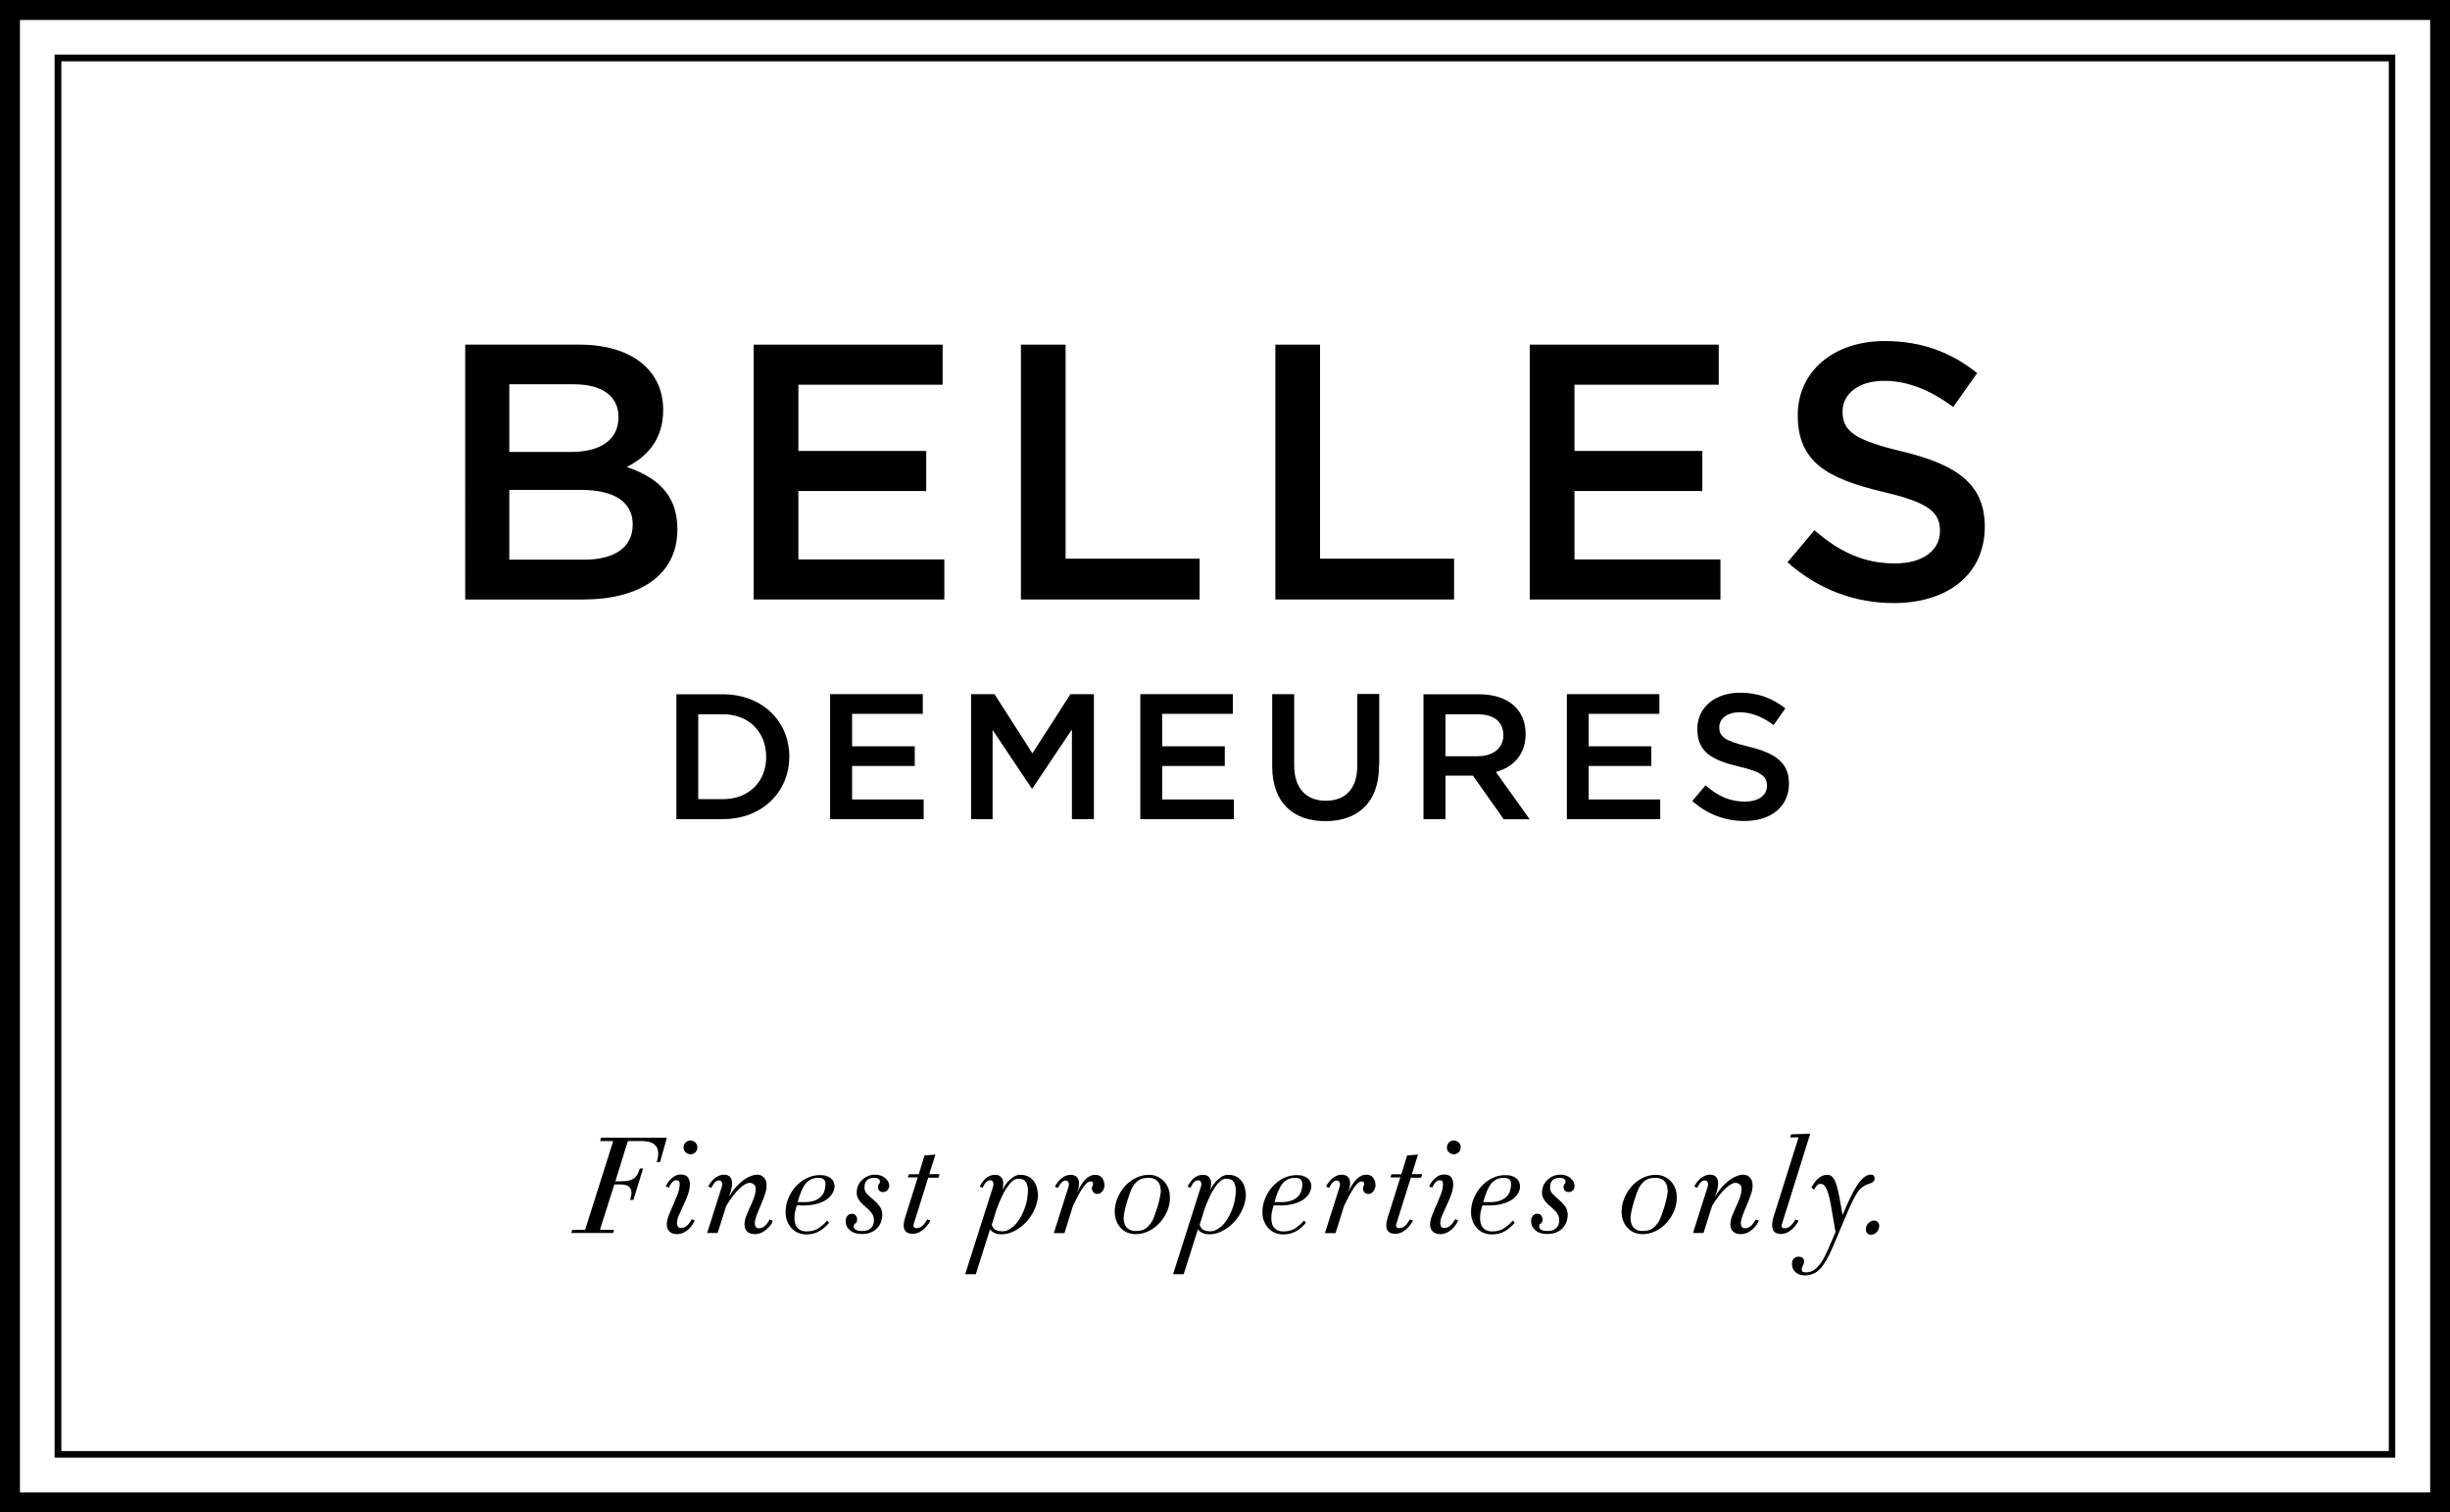
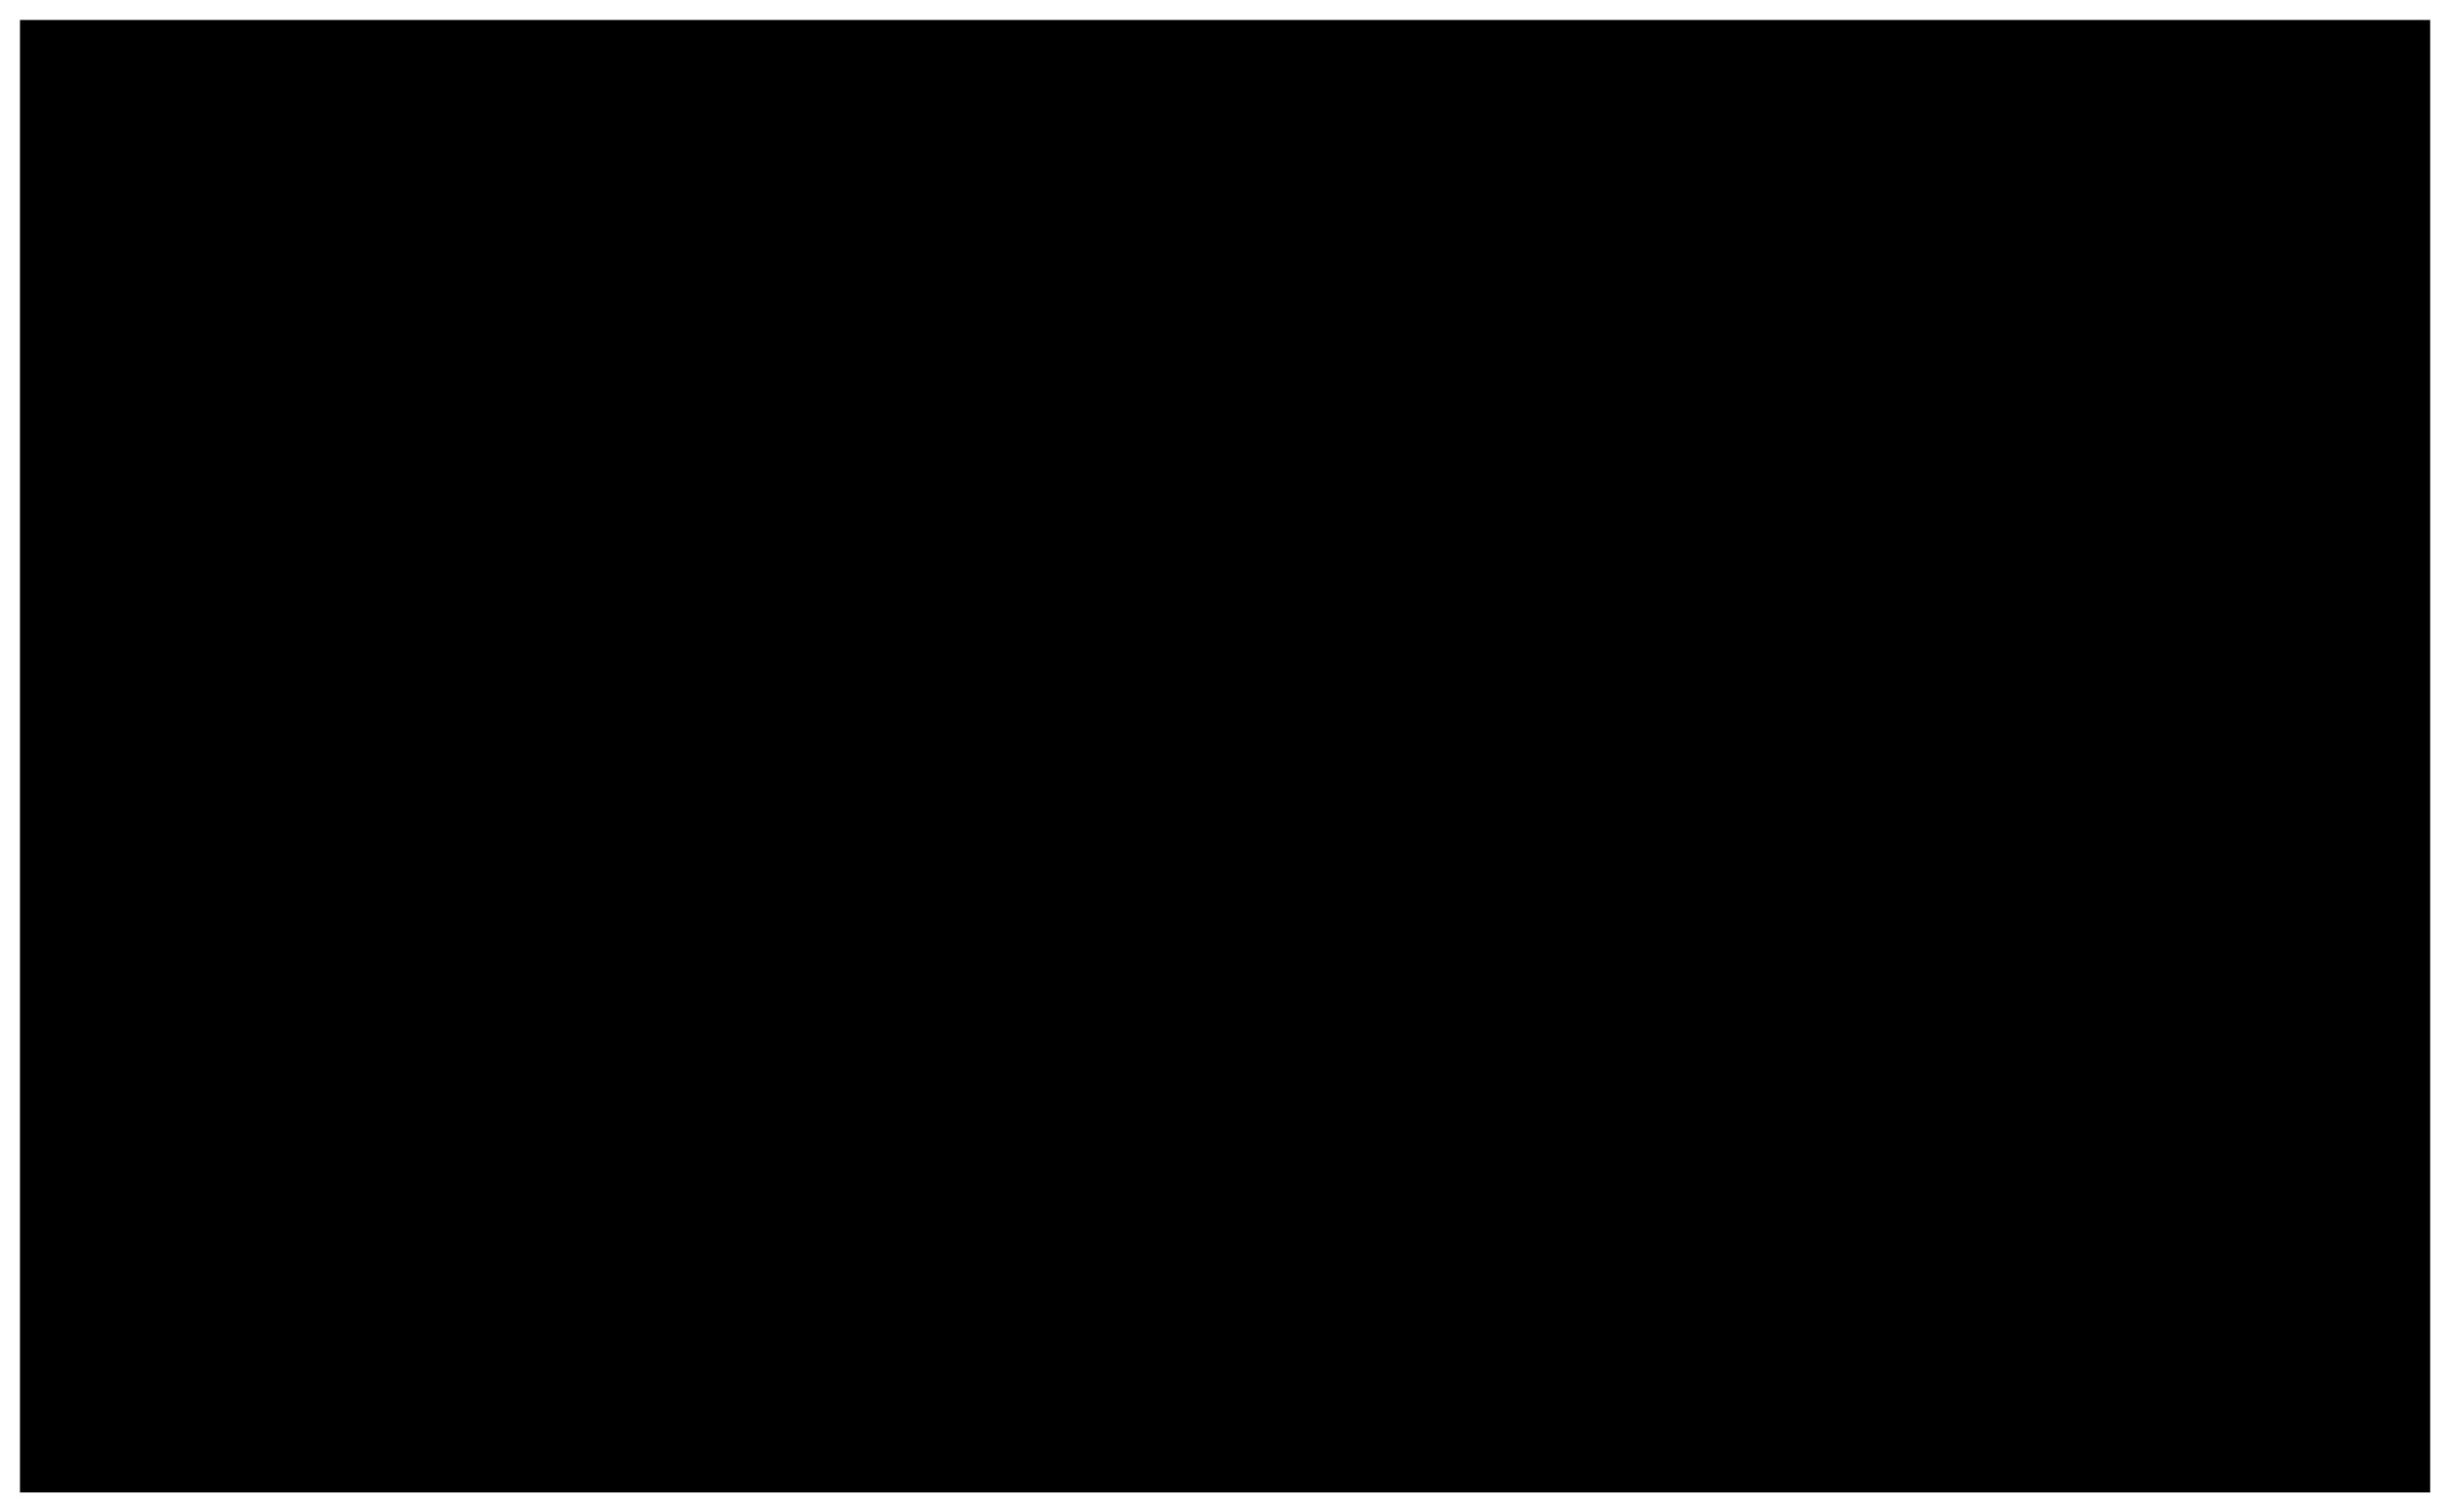
<svg xmlns="http://www.w3.org/2000/svg" version="1.1" id="Mode_Isolation" x="0px" y="0px" viewBox="0 0 170.53 105.28" style="enable-background:new 0 0 170.53 105.28;" xml:space="preserve">
  <style type="text/css">
	.st0{fill:#FFFFFF;}
</style>
  <rect id="Fondbalnc" class="st0" width="170.53" height="105.28" />
  <g>
    <path d="M46.16,28.53c0,2.18-1.22,3.29-2.53,3.98c2.08,0.71,3.52,1.9,3.52,4.33c0,3.19-2.61,4.89-6.56,4.89h-8.21V23.99h7.96   C43.91,23.99,46.16,25.74,46.16,28.53 M43.05,29.03c0-1.44-1.11-2.28-3.12-2.28h-4.48v4.71h4.26   C41.71,31.47,43.05,30.68,43.05,29.03 M44.04,36.51c0-1.52-1.19-2.41-3.65-2.41h-4.94v4.86h5.17   C42.74,38.97,44.04,38.13,44.04,36.51" />
    <polygon points="65.61,26.78 55.57,26.78 55.57,31.39 64.47,31.39 64.47,34.18 55.57,34.18 55.57,38.94 65.73,38.94 65.73,41.73   52.46,41.73 52.46,23.99 65.61,23.99  " />
    <polygon points="71.06,23.99 74.17,23.99 74.17,38.89 83.5,38.89 83.5,41.73 71.06,41.73  " />
    <polygon points="88.77,23.99 91.88,23.99 91.88,38.89 101.21,38.89 101.21,41.73 88.77,41.73  " />
    <polygon points="119.63,26.78 109.59,26.78 109.59,31.39 118.49,31.39 118.49,34.18 109.59,34.18 109.59,38.94 119.75,38.94   119.75,41.73 106.48,41.73 106.48,23.99 119.63,23.99  " />
    <path d="M132.45,31.44c3.75,0.91,5.7,2.26,5.7,5.22c0,3.34-2.61,5.32-6.33,5.32c-2.71,0-5.27-0.94-7.4-2.84l1.87-2.23   c1.7,1.47,3.39,2.31,5.6,2.31c1.93,0,3.14-0.89,3.14-2.25c0-1.29-0.71-1.98-4-2.74c-3.78-0.91-5.9-2.03-5.9-5.32   c0-3.09,2.53-5.17,6.05-5.17c2.58,0,4.64,0.79,6.44,2.23l-1.67,2.36c-1.6-1.19-3.19-1.82-4.81-1.82c-1.82,0-2.89,0.94-2.89,2.13   C128.25,30.02,129.06,30.63,132.45,31.44" />
  </g>
  <g>
    <path d="M50.32,57.02h-3.24v-8.69h3.24c2.73,0,4.62,1.88,4.62,4.33C54.94,55.12,53.05,57.02,50.32,57.02 M50.32,49.72H48.6v5.91   h1.71c1.83,0,3.02-1.23,3.02-2.94C53.33,50.97,52.14,49.72,50.32,49.72" />
    <polygon points="64.23,49.69 59.31,49.69 59.31,51.95 63.67,51.95 63.67,53.32 59.31,53.32 59.31,55.65 64.29,55.65 64.29,57.02   57.78,57.02 57.78,48.32 64.23,48.32  " />
    <polygon points="71.86,54.88 71.81,54.88 69.09,50.81 69.09,57.02 67.59,57.02 67.59,48.32 69.22,48.32 71.86,52.44 74.51,48.32   76.14,48.32 76.14,57.02 74.61,57.02 74.61,50.78  " />
    <polygon points="85.81,49.69 80.89,49.69 80.89,51.95 85.25,51.95 85.25,53.32 80.89,53.32 80.89,55.65 85.88,55.65 85.88,57.02   79.37,57.02 79.37,48.32 85.81,48.32  " />
    <path d="M95.99,53.26c0,2.6-1.47,3.9-3.74,3.9c-2.26,0-3.7-1.3-3.7-3.83v-5.01h1.53v4.94c0,1.61,0.83,2.48,2.2,2.48   c1.35,0,2.19-0.82,2.19-2.42v-5.01h1.53V53.26z" />
    <path d="M104.66,57.02l-2.14-3.03h-1.91v3.03h-1.53v-8.69h3.88c2,0,3.23,1.06,3.23,2.76c0,1.44-0.86,2.31-2.07,2.65l2.35,3.29   H104.66z M102.83,49.72h-2.22v2.92h2.24c1.09,0,1.79-0.57,1.79-1.47C104.63,50.21,103.96,49.72,102.83,49.72" />
    <polygon points="115.5,49.69 110.58,49.69 110.58,51.95 114.94,51.95 114.94,53.32 110.58,53.32 110.58,55.65 115.56,55.65   115.56,57.02 109.06,57.02 109.06,48.32 115.5,48.32  " />
    <path d="M121.73,51.98c1.84,0.45,2.79,1.11,2.79,2.56c0,1.64-1.28,2.61-3.1,2.61c-1.33,0-2.58-0.46-3.63-1.39l0.92-1.09   c0.83,0.72,1.66,1.13,2.74,1.13c0.94,0,1.54-0.43,1.54-1.1c0-0.63-0.35-0.97-1.96-1.34c-1.85-0.45-2.89-0.99-2.89-2.61   c0-1.52,1.24-2.53,2.97-2.53c1.27,0,2.27,0.39,3.16,1.09l-0.82,1.16c-0.78-0.58-1.57-0.89-2.36-0.89c-0.89,0-1.42,0.46-1.42,1.04   C119.66,51.28,120.06,51.58,121.73,51.98" />
  </g>
-   <path d="M169.14,103.89H1.39V1.39h167.76V103.89z M170.53,0H0v105.28h170.53V0z" />
+   <path d="M169.14,103.89H1.39V1.39h167.76V103.89z M170.53,0H0h170.53V0z" />
  <path d="M166.27,101.01h-162V4.27h162V101.01z M166.73,3.8H3.8v97.67h162.92V3.8z" />
  <g>
    <path d="M45.94,80.89c0,0.01-0.01,0.01-0.04,0.01c-0.02,0-0.05,0-0.08,0c-0.02,0-0.05,0-0.07,0c-0.02,0-0.04-0.01-0.04-0.01   c0.15-0.47,0.14-0.83-0.03-1.08s-0.51-0.38-1-0.38h-0.92c-0.04,0-0.06,0.01-0.07,0.04l-0.86,2.76h0.44c0.19,0,0.36-0.02,0.5-0.05   s0.25-0.08,0.35-0.15c0.1-0.07,0.18-0.16,0.24-0.27c0.07-0.11,0.12-0.25,0.17-0.41c0-0.01,0.01-0.01,0.04-0.01   c0.03,0,0.06,0,0.08,0c0.03,0,0.06,0,0.07,0c0.02,0,0.04,0,0.04,0.01l-0.67,2.17c0,0.01-0.01,0.01-0.04,0.01c-0.03,0-0.06,0-0.09,0   c-0.02,0-0.05,0-0.07,0c-0.02,0-0.03-0.01-0.03-0.01c0.05-0.16,0.08-0.3,0.09-0.43s-0.01-0.25-0.06-0.34   c-0.05-0.09-0.12-0.17-0.23-0.22c-0.11-0.05-0.26-0.08-0.45-0.08h-0.45l-0.99,3.12c0,0.03,0.02,0.04,0.06,0.04h0.9   c0.01,0,0.01,0.01,0,0.04c0,0.02-0.01,0.05-0.02,0.08c-0.01,0.03-0.02,0.05-0.03,0.07c-0.01,0.02-0.02,0.03-0.02,0.03h-2.89   c-0.01,0-0.01-0.01,0-0.03c0.01-0.02,0.01-0.04,0.02-0.07c0.01-0.03,0.02-0.05,0.03-0.08c0.01-0.02,0.02-0.04,0.02-0.04h0.83   c0.04,0,0.07-0.01,0.07-0.04l1.93-6.1c0.01-0.03,0-0.04-0.05-0.04h-0.84c-0.01,0-0.01-0.01,0-0.03s0.01-0.05,0.02-0.08   c0.01-0.03,0.01-0.05,0.02-0.08c0.01-0.02,0.02-0.04,0.02-0.04h4.55c0.01,0,0.02,0.01,0.02,0.03L45.94,80.89z" />
    <path d="M48.08,85.41c-0.1,0.12-0.21,0.21-0.32,0.29s-0.22,0.13-0.33,0.16s-0.2,0.05-0.28,0.05c-0.25,0-0.43-0.06-0.56-0.19   c-0.12-0.12-0.18-0.28-0.18-0.48c0-0.19,0.05-0.4,0.14-0.64c0.09-0.24,0.2-0.48,0.31-0.73c0.11-0.25,0.21-0.5,0.31-0.75   c0.09-0.25,0.14-0.48,0.14-0.69c0-0.1-0.02-0.17-0.05-0.21c-0.03-0.04-0.09-0.06-0.18-0.06c-0.1,0-0.19,0.04-0.27,0.12   c-0.08,0.08-0.17,0.21-0.25,0.39l-0.22-0.08c0.07-0.16,0.16-0.29,0.24-0.39c0.09-0.11,0.18-0.19,0.27-0.26s0.18-0.11,0.27-0.14   c0.09-0.03,0.17-0.04,0.25-0.04c0.25,0,0.42,0.06,0.51,0.19s0.14,0.28,0.14,0.48c0,0.24-0.05,0.48-0.14,0.73   c-0.09,0.25-0.2,0.5-0.31,0.74s-0.21,0.47-0.31,0.68c-0.09,0.21-0.14,0.39-0.14,0.54c0,0.11,0.02,0.19,0.06,0.26s0.11,0.1,0.22,0.1   c0.14,0,0.27-0.04,0.39-0.14c0.12-0.09,0.24-0.25,0.36-0.47l0.21,0.08C48.28,85.15,48.18,85.29,48.08,85.41z M48.4,80.21   c-0.09,0.09-0.21,0.14-0.34,0.14s-0.24-0.05-0.34-0.14c-0.09-0.09-0.14-0.21-0.14-0.34s0.05-0.24,0.14-0.34   c0.09-0.09,0.21-0.14,0.34-0.14s0.24,0.05,0.34,0.14c0.09,0.09,0.14,0.21,0.14,0.34S48.5,80.12,48.4,80.21z" />
    <path d="M53.53,85.41c-0.11,0.12-0.22,0.21-0.33,0.29c-0.12,0.08-0.23,0.13-0.34,0.16c-0.11,0.03-0.2,0.05-0.29,0.05   c-0.26,0-0.44-0.06-0.57-0.19c-0.12-0.12-0.18-0.28-0.18-0.48c0-0.19,0.04-0.38,0.12-0.59c0.08-0.21,0.17-0.42,0.27-0.63   s0.19-0.43,0.27-0.65c0.08-0.22,0.12-0.43,0.12-0.64c0-0.11-0.04-0.21-0.13-0.28c-0.08-0.07-0.18-0.11-0.29-0.11   c-0.19,0-0.43,0.13-0.72,0.41s-0.6,0.67-0.91,1.19l-0.6,1.89h-0.73l1.02-3.22c0.04-0.13,0.04-0.24,0-0.32s-0.11-0.12-0.2-0.12   c-0.1,0-0.19,0.04-0.27,0.12c-0.08,0.08-0.17,0.21-0.25,0.39l-0.22-0.08c0.07-0.16,0.16-0.29,0.25-0.39   c0.09-0.11,0.19-0.19,0.29-0.26c0.1-0.07,0.2-0.11,0.29-0.14c0.09-0.03,0.18-0.04,0.25-0.04c0.29,0,0.48,0.12,0.55,0.37   s0.01,0.64-0.19,1.17c0.14-0.24,0.29-0.46,0.46-0.65s0.35-0.36,0.52-0.49s0.35-0.23,0.53-0.3c0.17-0.07,0.33-0.1,0.47-0.1   c0.07,0,0.14,0.01,0.21,0.04c0.08,0.02,0.15,0.07,0.21,0.13c0.07,0.06,0.12,0.14,0.16,0.23c0.04,0.09,0.06,0.21,0.06,0.35   c0,0.2-0.04,0.42-0.13,0.66c-0.08,0.24-0.18,0.48-0.28,0.72c-0.1,0.24-0.2,0.47-0.28,0.69s-0.13,0.4-0.13,0.55   c0,0.11,0.02,0.19,0.07,0.26c0.04,0.07,0.12,0.1,0.21,0.1c0.14,0,0.27-0.04,0.39-0.14c0.12-0.09,0.24-0.25,0.36-0.47l0.21,0.08   C53.74,85.15,53.64,85.29,53.53,85.41z" />
-     <path d="M57.94,83.07c-0.1,0.17-0.24,0.31-0.42,0.44c-0.18,0.12-0.41,0.22-0.67,0.29c-0.26,0.07-0.56,0.11-0.89,0.11h-0.5   c-0.02,0.09-0.05,0.17-0.07,0.24c-0.02,0.07-0.03,0.14-0.05,0.21c-0.01,0.07-0.02,0.13-0.03,0.21c-0.01,0.07-0.01,0.15-0.01,0.23   c0,0.11,0.01,0.22,0.04,0.34c0.02,0.11,0.07,0.21,0.13,0.29c0.06,0.08,0.15,0.15,0.26,0.21c0.11,0.05,0.25,0.08,0.42,0.08   c0.32,0,0.59-0.07,0.8-0.21c0.22-0.14,0.43-0.32,0.63-0.55l0.13,0.16c-0.22,0.26-0.46,0.46-0.71,0.6   c-0.26,0.14-0.55,0.21-0.86,0.21c-0.21,0-0.41-0.04-0.58-0.11c-0.18-0.07-0.33-0.18-0.46-0.32s-0.23-0.3-0.31-0.5   c-0.07-0.19-0.11-0.4-0.11-0.63c0-0.34,0.07-0.66,0.2-0.97s0.31-0.59,0.52-0.82c0.22-0.24,0.47-0.43,0.76-0.57   c0.29-0.14,0.59-0.21,0.9-0.21c0.19,0,0.36,0.02,0.49,0.07s0.24,0.11,0.32,0.19c0.08,0.07,0.14,0.16,0.17,0.25   c0.03,0.09,0.05,0.18,0.05,0.26C58.09,82.73,58.04,82.9,57.94,83.07z M56.99,81.99c-0.21,0-0.38,0.03-0.53,0.1   c-0.15,0.07-0.28,0.17-0.39,0.31c-0.11,0.14-0.21,0.32-0.3,0.53c-0.09,0.21-0.17,0.46-0.25,0.75H56c0.29,0,0.52-0.04,0.71-0.11   s0.34-0.17,0.45-0.29c0.11-0.12,0.19-0.25,0.23-0.4c0.04-0.15,0.07-0.3,0.07-0.45C57.46,82.14,57.3,81.99,56.99,81.99z" />
    <path d="M61.74,82.88c-0.08,0.07-0.17,0.1-0.28,0.1c-0.12,0-0.21-0.04-0.27-0.11c-0.06-0.07-0.08-0.15-0.08-0.24   c0-0.1,0.02-0.17,0.07-0.21c0.05-0.04,0.07-0.1,0.07-0.18c0-0.06-0.03-0.12-0.09-0.17c-0.06-0.05-0.17-0.08-0.34-0.08   c-0.19,0-0.35,0.05-0.47,0.16c-0.12,0.11-0.18,0.28-0.18,0.52c0,0.17,0.06,0.33,0.19,0.45c0.13,0.13,0.27,0.26,0.43,0.39   s0.3,0.28,0.43,0.45c0.13,0.17,0.19,0.37,0.19,0.61c0,0.14-0.02,0.28-0.07,0.44c-0.05,0.16-0.13,0.3-0.24,0.43   c-0.11,0.13-0.26,0.25-0.44,0.33c-0.18,0.09-0.41,0.13-0.67,0.13c-0.35,0-0.62-0.08-0.83-0.26s-0.3-0.39-0.3-0.65   c0-0.13,0.04-0.25,0.12-0.35c0.08-0.1,0.18-0.15,0.31-0.15c0.12,0,0.22,0.04,0.28,0.12c0.06,0.08,0.09,0.16,0.09,0.24   c0,0.11-0.01,0.18-0.04,0.22c-0.02,0.04-0.05,0.07-0.08,0.09c-0.03,0.02-0.05,0.04-0.08,0.07c-0.02,0.02-0.04,0.06-0.04,0.13   c0,0.1,0.04,0.18,0.14,0.24c0.09,0.06,0.25,0.09,0.49,0.09c0.24,0,0.43-0.07,0.57-0.2c0.14-0.13,0.21-0.32,0.21-0.55   c0-0.14-0.03-0.27-0.09-0.38c-0.06-0.11-0.13-0.21-0.22-0.3s-0.19-0.18-0.29-0.27c-0.11-0.08-0.2-0.17-0.29-0.27   s-0.17-0.2-0.22-0.31c-0.06-0.11-0.09-0.24-0.09-0.38c0-0.17,0.03-0.33,0.09-0.48c0.06-0.15,0.15-0.28,0.27-0.4   c0.12-0.12,0.25-0.21,0.41-0.28c0.16-0.07,0.33-0.1,0.51-0.1c0.29,0,0.52,0.08,0.71,0.24c0.18,0.16,0.28,0.35,0.28,0.57   C61.86,82.72,61.82,82.82,61.74,82.88z" />
    <path d="M65.38,81.8c-0.01,0.03-0.01,0.05-0.02,0.08c-0.01,0.03-0.02,0.05-0.03,0.07c-0.01,0.02-0.02,0.03-0.02,0.03h-0.7   l-1.01,3.22c-0.03,0.09-0.02,0.16,0.01,0.21c0.03,0.06,0.09,0.08,0.18,0.08c0.14,0,0.27-0.04,0.39-0.14   c0.12-0.09,0.24-0.25,0.36-0.47l0.22,0.08c-0.09,0.17-0.18,0.31-0.29,0.43c-0.1,0.12-0.21,0.21-0.32,0.29s-0.22,0.13-0.33,0.16   s-0.2,0.05-0.28,0.05c-0.29,0-0.49-0.1-0.58-0.29c-0.09-0.19-0.08-0.48,0.04-0.85l0.88-2.79h-0.68c-0.01,0-0.01-0.01,0-0.03   c0.01-0.02,0.01-0.05,0.02-0.07c0.01-0.03,0.02-0.05,0.03-0.08c0.01-0.02,0.02-0.04,0.02-0.04h0.68l0.4-1.31l0.76-0.06l-0.43,1.36   h0.7C65.38,81.77,65.38,81.78,65.38,81.8z" />
    <path d="M72.02,84.16c-0.14,0.32-0.33,0.61-0.56,0.87c-0.23,0.26-0.5,0.47-0.81,0.64c-0.31,0.17-0.62,0.25-0.95,0.25   c-0.19,0-0.35-0.03-0.49-0.1c-0.14-0.07-0.24-0.15-0.3-0.25l-0.99,3.13h-0.74l1.94-6.1c0.04-0.13,0.04-0.24,0-0.32   c-0.04-0.08-0.11-0.12-0.2-0.12c-0.1,0-0.19,0.04-0.27,0.12s-0.17,0.21-0.25,0.4l-0.21-0.08c0.11-0.23,0.25-0.42,0.43-0.58   c0.18-0.16,0.4-0.24,0.65-0.24c0.23,0,0.39,0.09,0.49,0.27s0.09,0.44,0,0.79c0.07-0.14,0.15-0.28,0.25-0.41   c0.1-0.13,0.2-0.24,0.31-0.34c0.11-0.1,0.22-0.17,0.34-0.23c0.12-0.06,0.24-0.08,0.36-0.08c0.22,0,0.42,0.04,0.57,0.13   c0.16,0.08,0.29,0.2,0.38,0.33c0.1,0.14,0.17,0.29,0.21,0.47c0.04,0.17,0.07,0.35,0.07,0.54C72.23,83.53,72.16,83.84,72.02,84.16z    M71.4,82.27c-0.09-0.15-0.27-0.22-0.53-0.22c-0.16,0-0.3,0.07-0.44,0.2s-0.27,0.3-0.4,0.5c-0.13,0.2-0.25,0.42-0.35,0.66   c-0.11,0.24-0.21,0.48-0.29,0.7l-0.36,1.15c0.05,0.17,0.14,0.28,0.26,0.35s0.29,0.1,0.49,0.1c0.14,0,0.27-0.03,0.37-0.08   c0.1-0.05,0.21-0.12,0.31-0.2c0.17-0.13,0.32-0.3,0.46-0.51s0.25-0.44,0.35-0.67c0.09-0.24,0.17-0.48,0.21-0.72   s0.07-0.46,0.07-0.66C71.54,82.61,71.49,82.41,71.4,82.27z" />
    <path d="M76.85,82.7c-0.02,0.07-0.06,0.14-0.1,0.2c-0.04,0.06-0.1,0.11-0.15,0.15c-0.06,0.04-0.12,0.06-0.19,0.06   c-0.14,0-0.24-0.04-0.3-0.11S76,82.84,76,82.76c0-0.11,0.01-0.17,0.04-0.2c0.03-0.03,0.04-0.07,0.04-0.12   c0-0.07-0.01-0.12-0.03-0.15s-0.07-0.05-0.14-0.05c-0.07,0-0.14,0.03-0.22,0.08c-0.08,0.06-0.17,0.15-0.27,0.29   c-0.1,0.13-0.21,0.31-0.33,0.53c-0.12,0.22-0.26,0.49-0.41,0.81l-0.59,1.89h-0.74l1.02-3.22c0.04-0.13,0.04-0.24,0-0.32   s-0.11-0.12-0.2-0.12c-0.09,0-0.18,0.04-0.27,0.12c-0.08,0.08-0.17,0.21-0.26,0.39l-0.21-0.08c0.07-0.16,0.16-0.29,0.25-0.39   c0.09-0.11,0.19-0.19,0.29-0.26s0.2-0.11,0.29-0.14c0.1-0.03,0.18-0.04,0.26-0.04c0.26,0,0.44,0.1,0.53,0.31   c0.09,0.21,0.07,0.51-0.08,0.91c0.38-0.82,0.8-1.22,1.25-1.22c0.22,0,0.38,0.07,0.49,0.22c0.11,0.15,0.16,0.31,0.16,0.49   C76.88,82.55,76.87,82.62,76.85,82.7z" />
    <path d="M81.24,84.31c-0.13,0.31-0.31,0.58-0.53,0.82c-0.22,0.24-0.48,0.43-0.76,0.57s-0.59,0.21-0.9,0.21   c-0.21,0-0.41-0.04-0.58-0.11c-0.18-0.07-0.33-0.18-0.46-0.32s-0.23-0.3-0.31-0.5c-0.07-0.19-0.11-0.4-0.11-0.63   c0-0.34,0.07-0.66,0.2-0.97s0.31-0.59,0.52-0.82c0.22-0.24,0.47-0.43,0.76-0.57c0.29-0.14,0.59-0.21,0.9-0.21   c0.21,0,0.41,0.04,0.58,0.12c0.18,0.08,0.33,0.19,0.46,0.32c0.13,0.14,0.23,0.3,0.31,0.5s0.11,0.41,0.11,0.64   C81.44,83.68,81.37,84.01,81.24,84.31z M80.75,82.57c-0.02-0.11-0.07-0.21-0.13-0.29c-0.06-0.08-0.15-0.15-0.26-0.21   c-0.11-0.05-0.25-0.08-0.42-0.08c-0.3,0-0.53,0.06-0.7,0.18c-0.17,0.12-0.31,0.28-0.42,0.48c-0.05,0.09-0.11,0.23-0.18,0.42   c-0.07,0.19-0.13,0.39-0.2,0.6c-0.06,0.21-0.12,0.42-0.16,0.62s-0.07,0.36-0.07,0.48c0,0.11,0.01,0.22,0.04,0.34   s0.07,0.21,0.13,0.29c0.06,0.08,0.15,0.15,0.26,0.21c0.11,0.05,0.25,0.08,0.42,0.08c0.3,0,0.53-0.06,0.7-0.19s0.31-0.29,0.43-0.49   c0.05-0.09,0.11-0.23,0.18-0.42c0.07-0.19,0.13-0.39,0.2-0.59c0.06-0.21,0.12-0.42,0.16-0.62c0.04-0.2,0.07-0.37,0.07-0.49   C80.79,82.79,80.78,82.68,80.75,82.57z" />
    <path d="M86.49,84.16c-0.14,0.32-0.33,0.61-0.56,0.87c-0.23,0.26-0.5,0.47-0.81,0.64c-0.31,0.17-0.62,0.25-0.95,0.25   c-0.19,0-0.35-0.03-0.49-0.1c-0.14-0.07-0.24-0.15-0.3-0.25l-0.99,3.13h-0.74l1.94-6.1c0.04-0.13,0.04-0.24,0-0.32   c-0.04-0.08-0.11-0.12-0.2-0.12c-0.1,0-0.19,0.04-0.27,0.12s-0.17,0.21-0.25,0.4l-0.21-0.08c0.11-0.23,0.25-0.42,0.43-0.58   c0.18-0.16,0.4-0.24,0.65-0.24c0.23,0,0.39,0.09,0.49,0.27s0.09,0.44,0,0.79c0.07-0.14,0.15-0.28,0.25-0.41   c0.1-0.13,0.2-0.24,0.31-0.34c0.11-0.1,0.22-0.17,0.34-0.23c0.12-0.06,0.24-0.08,0.36-0.08c0.22,0,0.42,0.04,0.57,0.13   c0.16,0.08,0.29,0.2,0.38,0.33c0.1,0.14,0.17,0.29,0.21,0.47c0.04,0.17,0.07,0.35,0.07,0.54C86.7,83.53,86.63,83.84,86.49,84.16z    M85.87,82.27c-0.09-0.15-0.27-0.22-0.53-0.22c-0.16,0-0.3,0.07-0.44,0.2s-0.27,0.3-0.4,0.5c-0.13,0.2-0.25,0.42-0.35,0.66   c-0.11,0.24-0.21,0.48-0.29,0.7l-0.36,1.15c0.05,0.17,0.14,0.28,0.26,0.35s0.29,0.1,0.49,0.1c0.14,0,0.27-0.03,0.37-0.08   c0.1-0.05,0.21-0.12,0.31-0.2c0.17-0.13,0.32-0.3,0.46-0.51s0.25-0.44,0.35-0.67c0.09-0.24,0.17-0.48,0.21-0.72   s0.07-0.46,0.07-0.66C86.01,82.61,85.96,82.41,85.87,82.27z" />
    <path d="M91.13,83.07c-0.1,0.17-0.24,0.31-0.42,0.44c-0.18,0.12-0.41,0.22-0.67,0.29s-0.56,0.11-0.89,0.11h-0.5   c-0.02,0.09-0.05,0.17-0.07,0.24c-0.02,0.07-0.03,0.14-0.05,0.21c-0.01,0.07-0.02,0.13-0.03,0.21c-0.01,0.07-0.01,0.15-0.01,0.23   c0,0.11,0.01,0.22,0.04,0.34c0.02,0.11,0.07,0.21,0.13,0.29c0.06,0.08,0.15,0.15,0.26,0.21c0.11,0.05,0.25,0.08,0.42,0.08   c0.32,0,0.59-0.07,0.8-0.21c0.22-0.14,0.43-0.32,0.63-0.55l0.13,0.16c-0.22,0.26-0.46,0.46-0.71,0.6   c-0.26,0.14-0.55,0.21-0.86,0.21c-0.21,0-0.41-0.04-0.58-0.11c-0.18-0.07-0.33-0.18-0.46-0.32s-0.23-0.3-0.31-0.5   c-0.08-0.19-0.11-0.4-0.11-0.63c0-0.34,0.07-0.66,0.2-0.97s0.3-0.59,0.52-0.82c0.22-0.24,0.47-0.43,0.76-0.57s0.59-0.21,0.9-0.21   c0.19,0,0.36,0.02,0.49,0.07s0.24,0.11,0.32,0.19c0.08,0.07,0.14,0.16,0.17,0.25c0.03,0.09,0.05,0.18,0.05,0.26   C91.27,82.73,91.22,82.9,91.13,83.07z M90.18,81.99c-0.21,0-0.38,0.03-0.53,0.1c-0.15,0.07-0.28,0.17-0.39,0.31   c-0.11,0.14-0.21,0.32-0.3,0.53s-0.17,0.46-0.25,0.75h0.48c0.29,0,0.52-0.04,0.71-0.11c0.19-0.08,0.34-0.17,0.45-0.29   c0.11-0.12,0.19-0.25,0.23-0.4c0.04-0.15,0.07-0.3,0.07-0.45C90.64,82.14,90.49,81.99,90.18,81.99z" />
    <path d="M95.71,82.7c-0.03,0.07-0.06,0.14-0.1,0.2c-0.04,0.06-0.09,0.11-0.15,0.15c-0.06,0.04-0.12,0.06-0.19,0.06   c-0.14,0-0.24-0.04-0.3-0.11s-0.1-0.15-0.1-0.24c0-0.11,0.01-0.17,0.04-0.2c0.03-0.03,0.04-0.07,0.04-0.12   c0-0.07-0.01-0.12-0.03-0.15c-0.02-0.03-0.07-0.05-0.14-0.05c-0.07,0-0.14,0.03-0.22,0.08c-0.08,0.06-0.17,0.15-0.27,0.29   s-0.21,0.31-0.33,0.53c-0.12,0.22-0.26,0.49-0.41,0.81l-0.59,1.89h-0.74l1.02-3.22c0.04-0.13,0.04-0.24,0-0.32   c-0.04-0.08-0.11-0.12-0.2-0.12s-0.18,0.04-0.27,0.12c-0.08,0.08-0.17,0.21-0.26,0.39L92.3,82.6c0.07-0.16,0.16-0.29,0.25-0.39   c0.09-0.11,0.19-0.19,0.29-0.26s0.2-0.11,0.29-0.14c0.1-0.03,0.18-0.04,0.26-0.04c0.26,0,0.44,0.1,0.53,0.31   c0.09,0.21,0.07,0.51-0.08,0.91c0.38-0.82,0.8-1.22,1.25-1.22c0.22,0,0.38,0.07,0.49,0.22c0.11,0.15,0.16,0.31,0.16,0.49   C95.75,82.55,95.74,82.62,95.71,82.7z" />
    <path d="M98.97,81.8c-0.01,0.03-0.01,0.05-0.02,0.08c-0.01,0.03-0.02,0.05-0.03,0.07c-0.01,0.02-0.02,0.03-0.02,0.03h-0.7   l-1.01,3.22c-0.03,0.09-0.02,0.16,0.01,0.21c0.03,0.06,0.09,0.08,0.18,0.08c0.14,0,0.27-0.04,0.39-0.14   c0.12-0.09,0.24-0.25,0.36-0.47l0.22,0.08c-0.09,0.17-0.18,0.31-0.29,0.43c-0.1,0.12-0.21,0.21-0.32,0.29s-0.22,0.13-0.33,0.16   c-0.11,0.03-0.2,0.05-0.28,0.05c-0.29,0-0.49-0.1-0.58-0.29c-0.09-0.19-0.08-0.48,0.04-0.85l0.88-2.79h-0.68   c-0.01,0-0.01-0.01,0-0.03c0.01-0.02,0.01-0.05,0.02-0.07c0.01-0.03,0.02-0.05,0.03-0.08c0.01-0.02,0.02-0.04,0.02-0.04h0.68   l0.4-1.31l0.76-0.06l-0.43,1.36h0.7C98.98,81.77,98.98,81.78,98.97,81.8z" />
    <path d="M101.21,85.41c-0.1,0.12-0.21,0.21-0.32,0.29s-0.22,0.13-0.33,0.16c-0.11,0.03-0.2,0.05-0.28,0.05   c-0.25,0-0.43-0.06-0.56-0.19c-0.12-0.12-0.18-0.28-0.18-0.48c0-0.19,0.05-0.4,0.14-0.64c0.09-0.24,0.2-0.48,0.31-0.73   c0.11-0.25,0.21-0.5,0.31-0.75c0.09-0.25,0.14-0.48,0.14-0.69c0-0.1-0.02-0.17-0.05-0.21c-0.03-0.04-0.09-0.06-0.18-0.06   c-0.1,0-0.19,0.04-0.27,0.12c-0.08,0.08-0.17,0.21-0.25,0.39l-0.22-0.08c0.07-0.16,0.16-0.29,0.24-0.39   c0.09-0.11,0.18-0.19,0.27-0.26c0.09-0.07,0.18-0.11,0.27-0.14c0.09-0.03,0.17-0.04,0.25-0.04c0.25,0,0.42,0.06,0.51,0.19   c0.09,0.12,0.14,0.28,0.14,0.48c0,0.24-0.05,0.48-0.14,0.73c-0.09,0.25-0.2,0.5-0.31,0.74s-0.21,0.47-0.31,0.68   c-0.09,0.21-0.14,0.39-0.14,0.54c0,0.11,0.02,0.19,0.06,0.26c0.04,0.07,0.11,0.1,0.22,0.1c0.14,0,0.27-0.04,0.39-0.14   c0.12-0.09,0.24-0.25,0.37-0.47l0.21,0.08C101.41,85.15,101.31,85.29,101.21,85.41z M101.53,80.21c-0.09,0.09-0.21,0.14-0.34,0.14   s-0.24-0.05-0.34-0.14s-0.14-0.21-0.14-0.34s0.05-0.24,0.14-0.34s0.21-0.14,0.34-0.14s0.24,0.05,0.34,0.14s0.14,0.21,0.14,0.34   S101.63,80.12,101.53,80.21z" />
    <path d="M105.66,83.07c-0.1,0.17-0.24,0.31-0.42,0.44c-0.18,0.12-0.41,0.22-0.67,0.29c-0.26,0.07-0.56,0.11-0.89,0.11h-0.5   c-0.03,0.09-0.05,0.17-0.07,0.24c-0.02,0.07-0.03,0.14-0.05,0.21s-0.02,0.13-0.03,0.21c-0.01,0.07-0.01,0.15-0.01,0.23   c0,0.11,0.01,0.22,0.04,0.34c0.03,0.11,0.07,0.21,0.13,0.29s0.15,0.15,0.26,0.21c0.11,0.05,0.25,0.08,0.42,0.08   c0.32,0,0.59-0.07,0.8-0.21c0.22-0.14,0.43-0.32,0.63-0.55l0.13,0.16c-0.22,0.26-0.46,0.46-0.71,0.6   c-0.26,0.14-0.55,0.21-0.87,0.21c-0.21,0-0.41-0.04-0.58-0.11c-0.18-0.07-0.33-0.18-0.46-0.32s-0.23-0.3-0.31-0.5   c-0.07-0.19-0.11-0.4-0.11-0.63c0-0.34,0.07-0.66,0.2-0.97s0.31-0.59,0.52-0.82c0.22-0.24,0.47-0.43,0.76-0.57   c0.29-0.14,0.59-0.21,0.9-0.21c0.19,0,0.36,0.02,0.49,0.07s0.24,0.11,0.32,0.19c0.08,0.07,0.14,0.16,0.17,0.25   c0.03,0.09,0.05,0.18,0.05,0.26C105.81,82.73,105.76,82.9,105.66,83.07z M104.71,81.99c-0.21,0-0.38,0.03-0.53,0.1   c-0.15,0.07-0.28,0.17-0.39,0.31c-0.11,0.14-0.21,0.32-0.3,0.53c-0.09,0.21-0.17,0.46-0.25,0.75h0.48c0.29,0,0.52-0.04,0.71-0.11   c0.19-0.08,0.34-0.17,0.45-0.29c0.11-0.12,0.19-0.25,0.23-0.4c0.04-0.15,0.07-0.3,0.07-0.45   C105.18,82.14,105.02,81.99,104.71,81.99z" />
    <path d="M109.46,82.88c-0.08,0.07-0.17,0.1-0.28,0.1c-0.12,0-0.21-0.04-0.27-0.11c-0.06-0.07-0.08-0.15-0.08-0.24   c0-0.1,0.02-0.17,0.07-0.21c0.05-0.04,0.07-0.1,0.07-0.18c0-0.06-0.03-0.12-0.09-0.17s-0.17-0.08-0.34-0.08   c-0.19,0-0.35,0.05-0.47,0.16c-0.12,0.11-0.18,0.28-0.18,0.52c0,0.17,0.06,0.33,0.19,0.45c0.13,0.13,0.27,0.26,0.42,0.39   c0.16,0.13,0.3,0.28,0.43,0.45c0.13,0.17,0.19,0.37,0.19,0.61c0,0.14-0.02,0.28-0.07,0.44c-0.05,0.16-0.13,0.3-0.24,0.43   c-0.11,0.13-0.26,0.25-0.44,0.33s-0.41,0.13-0.67,0.13c-0.35,0-0.62-0.08-0.83-0.26c-0.2-0.17-0.3-0.39-0.3-0.65   c0-0.13,0.04-0.25,0.12-0.35c0.08-0.1,0.18-0.15,0.31-0.15s0.22,0.04,0.28,0.12c0.06,0.08,0.09,0.16,0.09,0.24   c0,0.11-0.01,0.18-0.04,0.22c-0.03,0.04-0.05,0.07-0.08,0.09c-0.03,0.02-0.05,0.04-0.08,0.07c-0.03,0.02-0.04,0.06-0.04,0.13   c0,0.1,0.04,0.18,0.13,0.24c0.09,0.06,0.25,0.09,0.49,0.09c0.24,0,0.43-0.07,0.57-0.2c0.14-0.13,0.21-0.32,0.21-0.55   c0-0.14-0.03-0.27-0.09-0.38c-0.06-0.11-0.13-0.21-0.22-0.3c-0.09-0.09-0.19-0.18-0.29-0.27c-0.11-0.08-0.2-0.17-0.29-0.27   c-0.09-0.09-0.17-0.2-0.22-0.31c-0.06-0.11-0.09-0.24-0.09-0.38c0-0.17,0.03-0.33,0.09-0.48c0.06-0.15,0.15-0.28,0.27-0.4   c0.12-0.12,0.25-0.21,0.41-0.28c0.16-0.07,0.33-0.1,0.51-0.1c0.29,0,0.52,0.08,0.71,0.24c0.18,0.16,0.28,0.35,0.28,0.57   C109.58,82.72,109.54,82.82,109.46,82.88z" />
    <path d="M116.52,84.31c-0.13,0.31-0.31,0.58-0.53,0.82c-0.22,0.24-0.47,0.43-0.76,0.57c-0.29,0.14-0.59,0.21-0.9,0.21   c-0.21,0-0.41-0.04-0.58-0.11c-0.18-0.07-0.33-0.18-0.46-0.32s-0.23-0.3-0.31-0.5c-0.07-0.19-0.11-0.4-0.11-0.63   c0-0.34,0.07-0.66,0.2-0.97s0.31-0.59,0.52-0.82c0.22-0.24,0.47-0.43,0.76-0.57c0.29-0.14,0.59-0.21,0.9-0.21   c0.21,0,0.41,0.04,0.58,0.12c0.18,0.08,0.33,0.19,0.46,0.32c0.13,0.14,0.23,0.3,0.31,0.5c0.08,0.19,0.11,0.41,0.11,0.64   C116.71,83.68,116.65,84.01,116.52,84.31z M116.03,82.57c-0.02-0.11-0.07-0.21-0.13-0.29c-0.06-0.08-0.15-0.15-0.26-0.21   c-0.11-0.05-0.25-0.08-0.42-0.08c-0.3,0-0.53,0.06-0.7,0.18c-0.17,0.12-0.31,0.28-0.42,0.48c-0.05,0.09-0.11,0.23-0.18,0.42   c-0.07,0.19-0.13,0.39-0.2,0.6c-0.06,0.21-0.12,0.42-0.16,0.62c-0.04,0.2-0.07,0.36-0.07,0.48c0,0.11,0.01,0.22,0.04,0.34   c0.03,0.11,0.07,0.21,0.13,0.29c0.06,0.08,0.15,0.15,0.26,0.21c0.11,0.05,0.25,0.08,0.42,0.08c0.3,0,0.53-0.06,0.7-0.19   s0.31-0.29,0.43-0.49c0.05-0.09,0.11-0.23,0.18-0.42s0.13-0.39,0.2-0.59c0.06-0.21,0.12-0.42,0.16-0.62   c0.04-0.2,0.07-0.37,0.07-0.49C116.07,82.79,116.06,82.68,116.03,82.57z" />
    <path d="M122.15,85.41c-0.11,0.12-0.22,0.21-0.33,0.29s-0.23,0.13-0.34,0.16c-0.11,0.03-0.21,0.05-0.29,0.05   c-0.26,0-0.44-0.06-0.57-0.19c-0.12-0.12-0.18-0.28-0.18-0.48c0-0.19,0.04-0.38,0.12-0.59c0.08-0.21,0.17-0.42,0.27-0.63   s0.19-0.43,0.27-0.65c0.08-0.22,0.12-0.43,0.12-0.64c0-0.11-0.04-0.21-0.13-0.28c-0.08-0.07-0.18-0.11-0.29-0.11   c-0.19,0-0.43,0.13-0.72,0.41s-0.6,0.67-0.91,1.19l-0.6,1.89h-0.73l1.02-3.22c0.04-0.13,0.04-0.24,0-0.32   c-0.04-0.08-0.11-0.12-0.2-0.12c-0.1,0-0.19,0.04-0.27,0.12c-0.08,0.08-0.17,0.21-0.25,0.39l-0.21-0.08   c0.07-0.16,0.16-0.29,0.25-0.39c0.09-0.11,0.19-0.19,0.29-0.26s0.2-0.11,0.29-0.14c0.09-0.03,0.18-0.04,0.25-0.04   c0.29,0,0.48,0.12,0.55,0.37c0.07,0.25,0.01,0.64-0.19,1.17c0.14-0.24,0.29-0.46,0.46-0.65c0.17-0.19,0.35-0.36,0.52-0.49   s0.35-0.23,0.53-0.3c0.17-0.07,0.33-0.1,0.47-0.1c0.07,0,0.14,0.01,0.21,0.04c0.08,0.02,0.15,0.07,0.21,0.13   c0.07,0.06,0.12,0.14,0.16,0.23c0.04,0.09,0.06,0.21,0.06,0.35c0,0.2-0.04,0.42-0.13,0.66c-0.08,0.24-0.18,0.48-0.28,0.72   c-0.1,0.24-0.2,0.47-0.28,0.69s-0.13,0.4-0.13,0.55c0,0.11,0.02,0.19,0.07,0.26s0.12,0.1,0.21,0.1c0.14,0,0.27-0.04,0.39-0.14   c0.12-0.09,0.24-0.25,0.37-0.47l0.21,0.08C122.35,85.15,122.25,85.29,122.15,85.41z" />
    <path d="M124.03,85.21c-0.03,0.09-0.03,0.16,0,0.21c0.03,0.06,0.09,0.08,0.18,0.08c0.16,0,0.3-0.06,0.42-0.17   c0.12-0.11,0.24-0.26,0.34-0.44l0.22,0.08c-0.09,0.17-0.18,0.31-0.29,0.43c-0.11,0.12-0.21,0.21-0.32,0.29   c-0.11,0.08-0.22,0.13-0.32,0.16c-0.11,0.03-0.2,0.05-0.28,0.05c-0.3,0-0.49-0.1-0.58-0.31c-0.08-0.21-0.07-0.48,0.03-0.83   l1.75-5.56c0.01-0.02-0.01-0.03-0.05-0.03l-0.52,0.01c-0.01,0-0.01-0.01,0-0.03c0.01-0.02,0.01-0.05,0.02-0.07   c0.01-0.03,0.02-0.05,0.03-0.08c0.01-0.02,0.02-0.04,0.02-0.04l1.29-0.04c0.02,0,0.02,0.01,0.02,0.03L124.03,85.21z" />
    <path d="M130.37,82.27c-0.07,0.05-0.15,0.09-0.23,0.12c-0.21,0.06-0.38,0.15-0.52,0.25c-0.14,0.11-0.29,0.27-0.42,0.5   c-0.14,0.23-0.3,0.54-0.47,0.93c-0.17,0.39-0.39,0.9-0.65,1.53c-0.22,0.54-0.43,1.01-0.6,1.41c-0.18,0.4-0.36,0.73-0.54,1   c-0.18,0.26-0.38,0.46-0.58,0.58c-0.21,0.12-0.45,0.19-0.72,0.19s-0.49-0.07-0.66-0.22c-0.17-0.15-0.25-0.34-0.25-0.58   c0-0.16,0.04-0.29,0.13-0.37c0.09-0.09,0.19-0.13,0.32-0.13c0.14,0,0.24,0.03,0.3,0.09s0.09,0.14,0.09,0.23   c0,0.11-0.03,0.21-0.08,0.3c-0.06,0.09-0.08,0.17-0.08,0.24c0,0.1,0.02,0.16,0.07,0.19c0.05,0.02,0.12,0.04,0.22,0.04   c0.23,0,0.43-0.07,0.61-0.2c0.18-0.13,0.34-0.32,0.5-0.56c0.15-0.24,0.3-0.54,0.45-0.88s0.32-0.73,0.5-1.16l-0.33-1.92   c-0.06-0.35-0.13-0.62-0.19-0.81c-0.07-0.19-0.13-0.34-0.19-0.43s-0.12-0.15-0.18-0.17s-0.12-0.03-0.17-0.03   c-0.08,0-0.15,0.03-0.22,0.1s-0.14,0.17-0.22,0.3l-0.18-0.14c0.17-0.32,0.35-0.54,0.53-0.68c0.18-0.14,0.37-0.21,0.57-0.21   c0.09,0,0.18,0.02,0.25,0.06c0.07,0.04,0.15,0.12,0.22,0.23c0.07,0.12,0.14,0.28,0.2,0.49c0.06,0.21,0.12,0.49,0.19,0.83l0.21,1.19   c0.39-0.94,0.73-1.64,1.04-2.11c0.31-0.46,0.61-0.7,0.91-0.7c0.11,0,0.18,0.02,0.22,0.07c0.04,0.04,0.06,0.11,0.06,0.2   C130.48,82.14,130.44,82.22,130.37,82.27z" />
    <path d="M130.63,85.77c-0.12,0.12-0.25,0.18-0.4,0.18c-0.11,0-0.19-0.03-0.26-0.1s-0.1-0.16-0.1-0.27c0-0.16,0.06-0.31,0.17-0.43   c0.12-0.12,0.25-0.19,0.4-0.19c0.11,0,0.19,0.04,0.26,0.11s0.1,0.16,0.1,0.28C130.8,85.51,130.74,85.65,130.63,85.77z" />
  </g>
</svg>